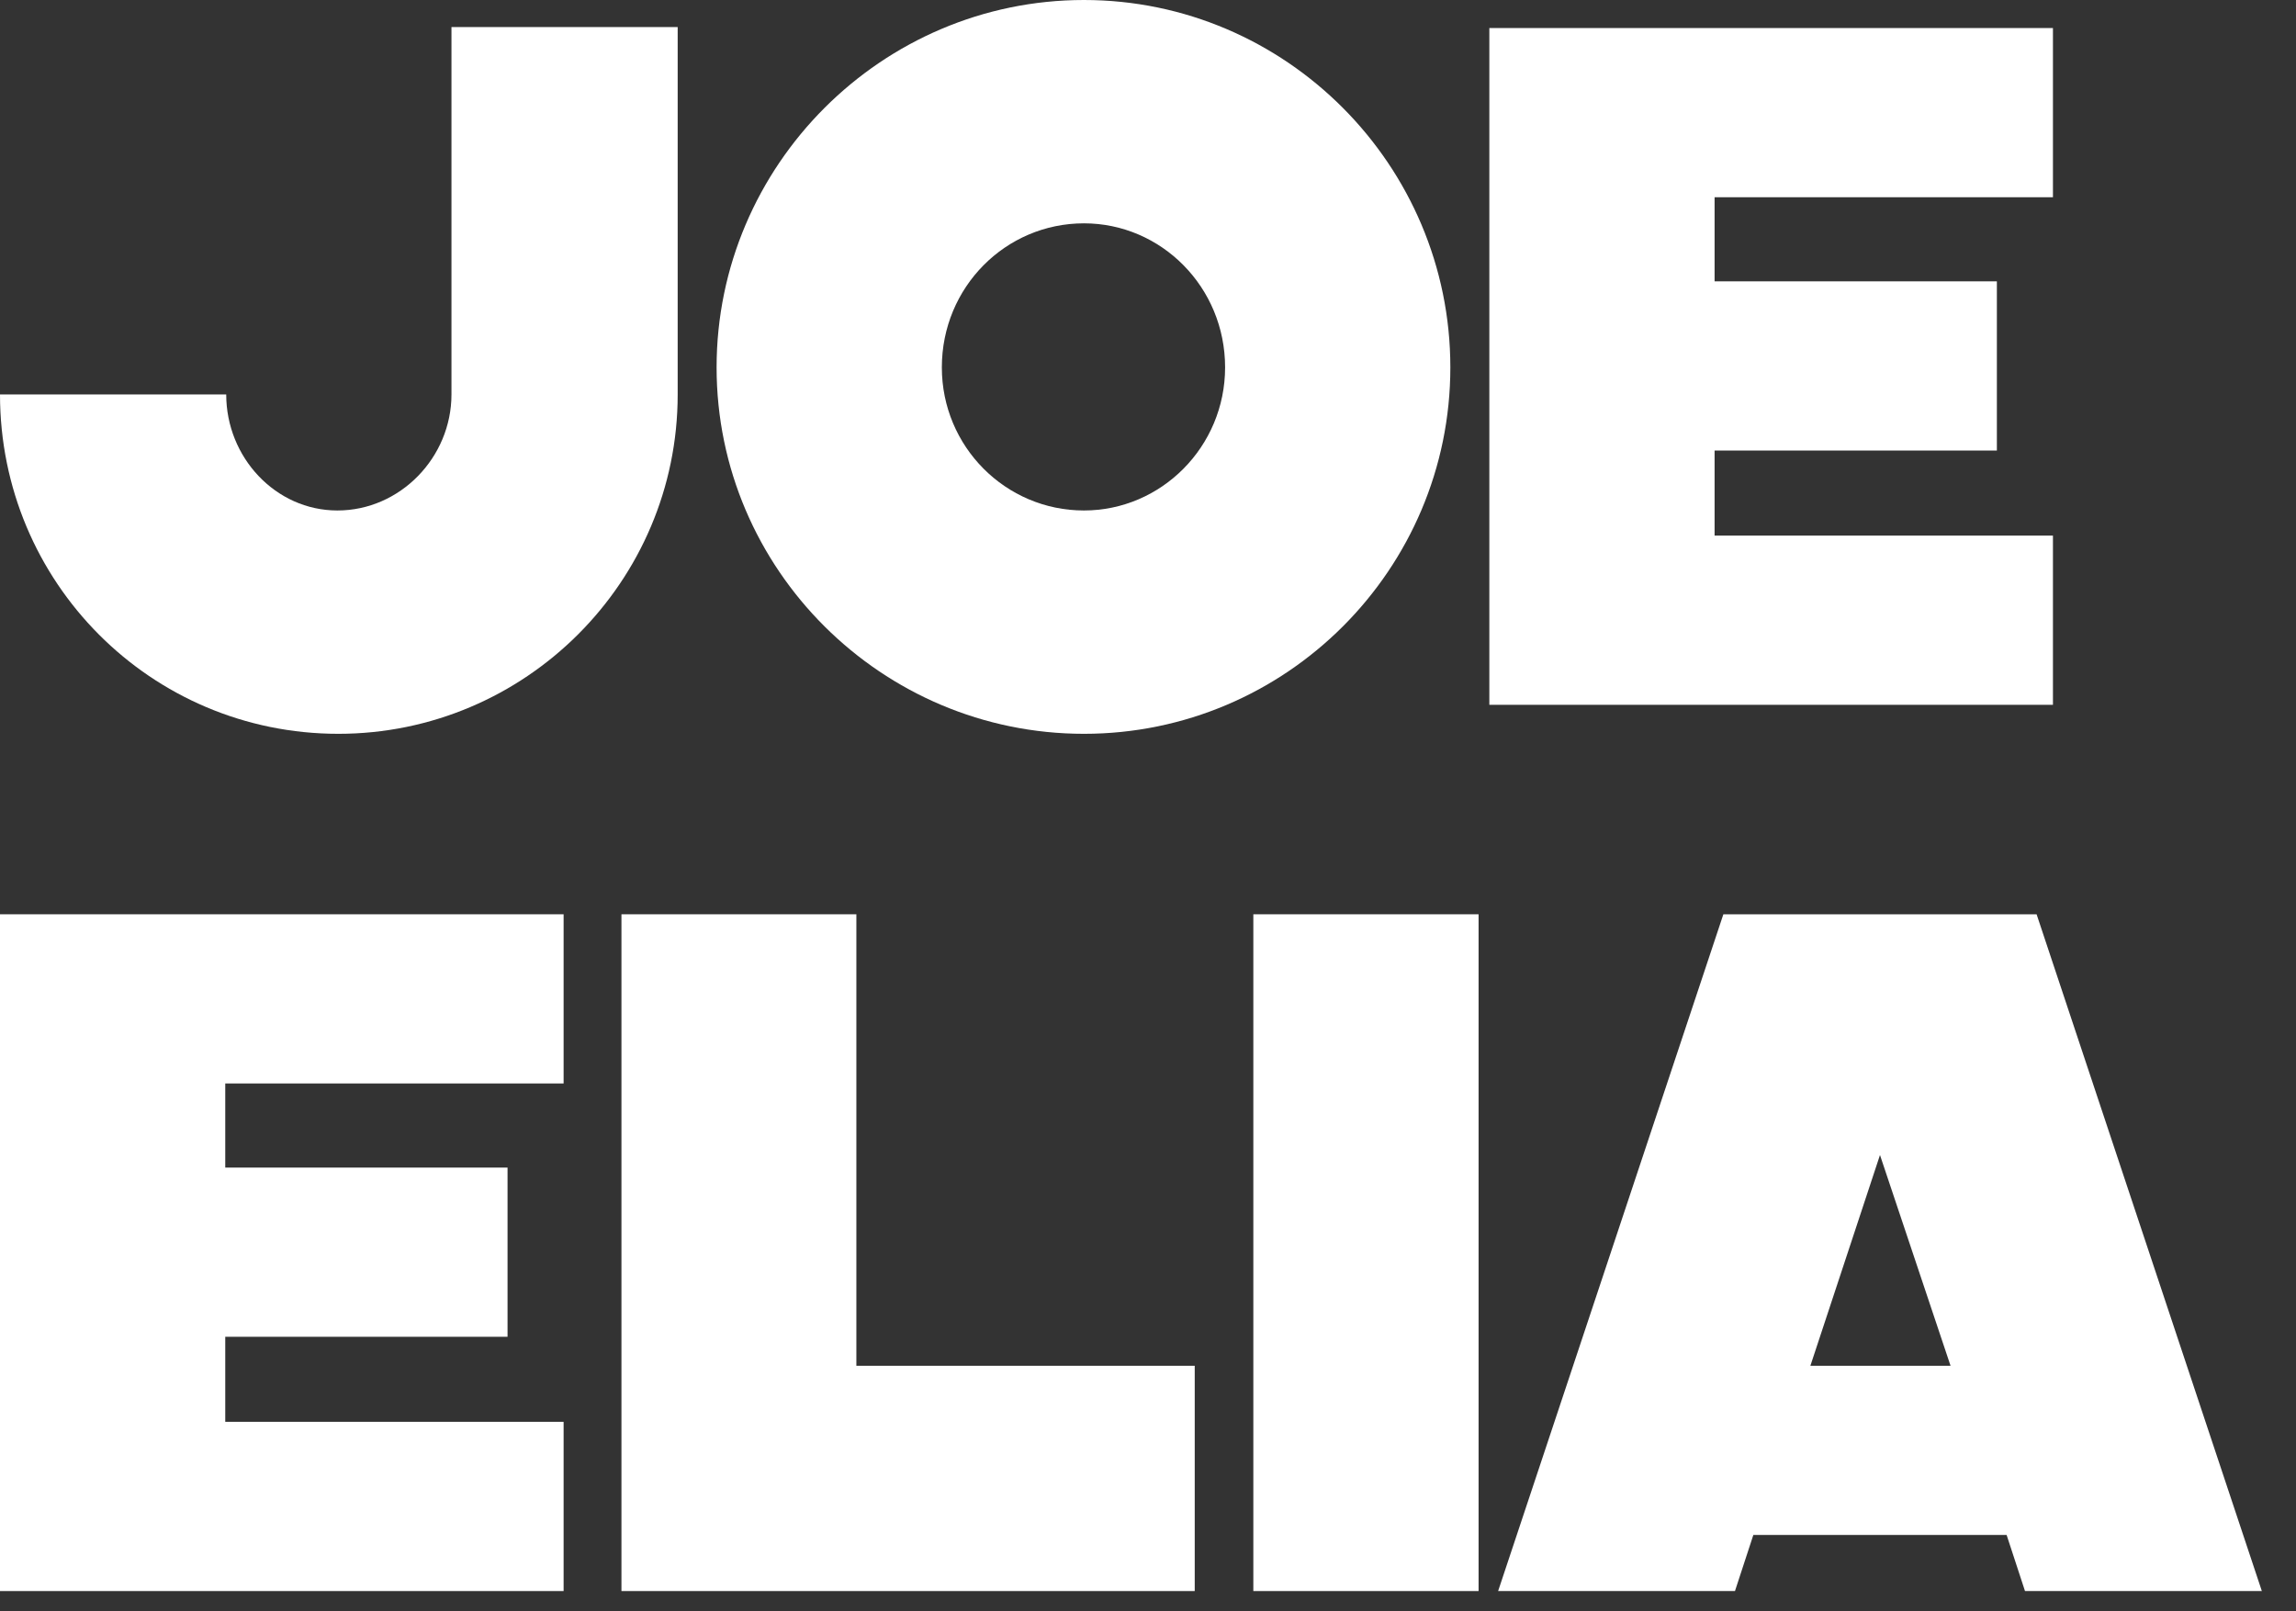
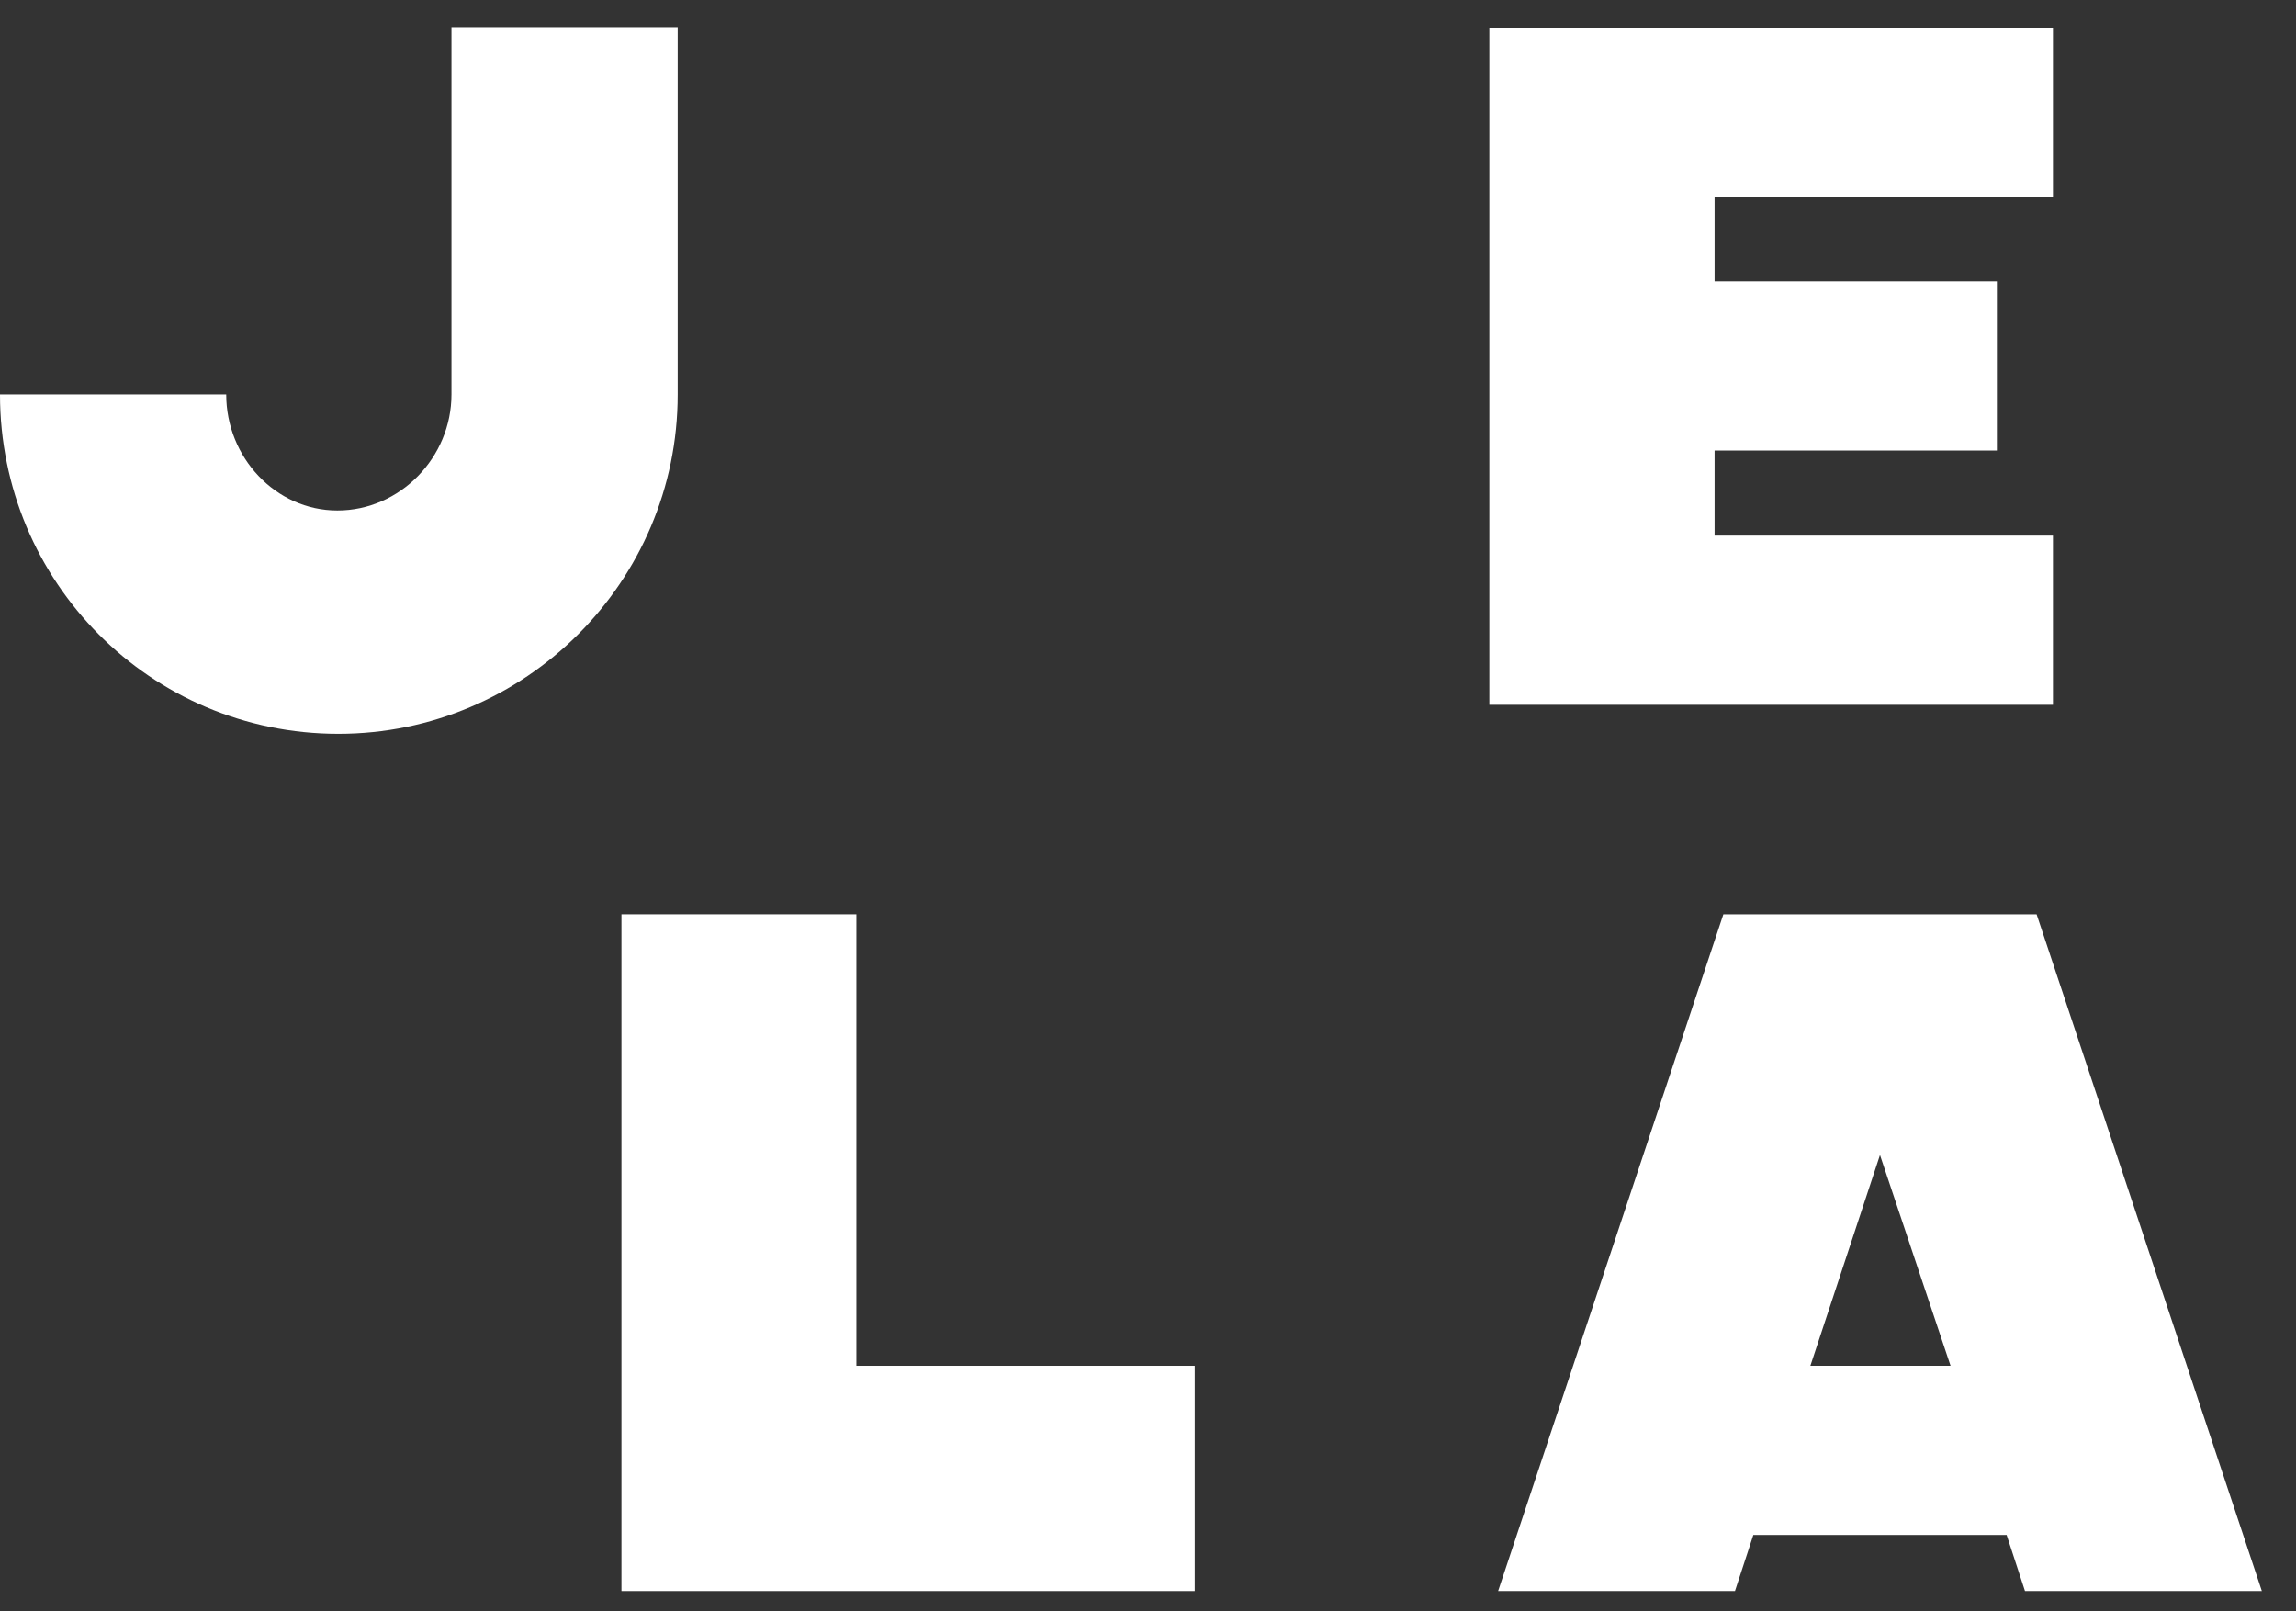
<svg xmlns="http://www.w3.org/2000/svg" width="57" height="40" viewBox="0 0 57 40" fill="none">
  <rect x="0" y="0" width="57" height="40" fill="#333333" stroke="none" />
  <path d="M11.208 0.672H16.824V9.792C16.824 14.448 13.032 18.216 8.4 18.216C3.744 18.216 0 14.448 0 9.792H5.616C5.616 11.352 6.84 12.672 8.376 12.672C9.936 12.672 11.208 11.352 11.208 9.792V0.672Z" fill="white" />
-   <path d="M26.91 18.216C21.894 18.216 17.79 14.136 17.79 9.12C17.79 4.104 21.894 0 26.91 0C31.926 0 36.006 4.104 36.006 9.12C36.006 14.136 31.926 18.216 26.91 18.216ZM26.91 12.672C28.83 12.672 30.414 11.088 30.414 9.12C30.414 7.128 28.83 5.544 26.91 5.544C24.966 5.544 23.382 7.128 23.382 9.12C23.382 11.088 24.966 12.672 26.91 12.672Z" fill="white" />
  <path d="M50.966 17.496H36.974V0.696H50.966V4.896H42.566V6.984H49.574V11.184H42.566V13.296H50.966V17.496Z" fill="white" />
-   <path d="M13.992 39.496H0V22.696H13.992V26.896H5.592V28.984H12.6V33.184H5.592V35.296H13.992V39.496Z" fill="white" />
  <path d="M29.66 39.496H15.428V22.696H21.26V33.904H29.66V39.496Z" fill="white" />
-   <path d="M31.115 39.496V22.696H36.707V39.496H31.115Z" fill="white" />
  <path d="M48.424 33.904L46.672 28.672L44.944 33.904H48.424ZM37.192 39.496L42.784 22.696H50.56L56.152 39.496H50.272L49.816 38.104H43.528L43.072 39.496H37.192Z" fill="white" />
</svg>